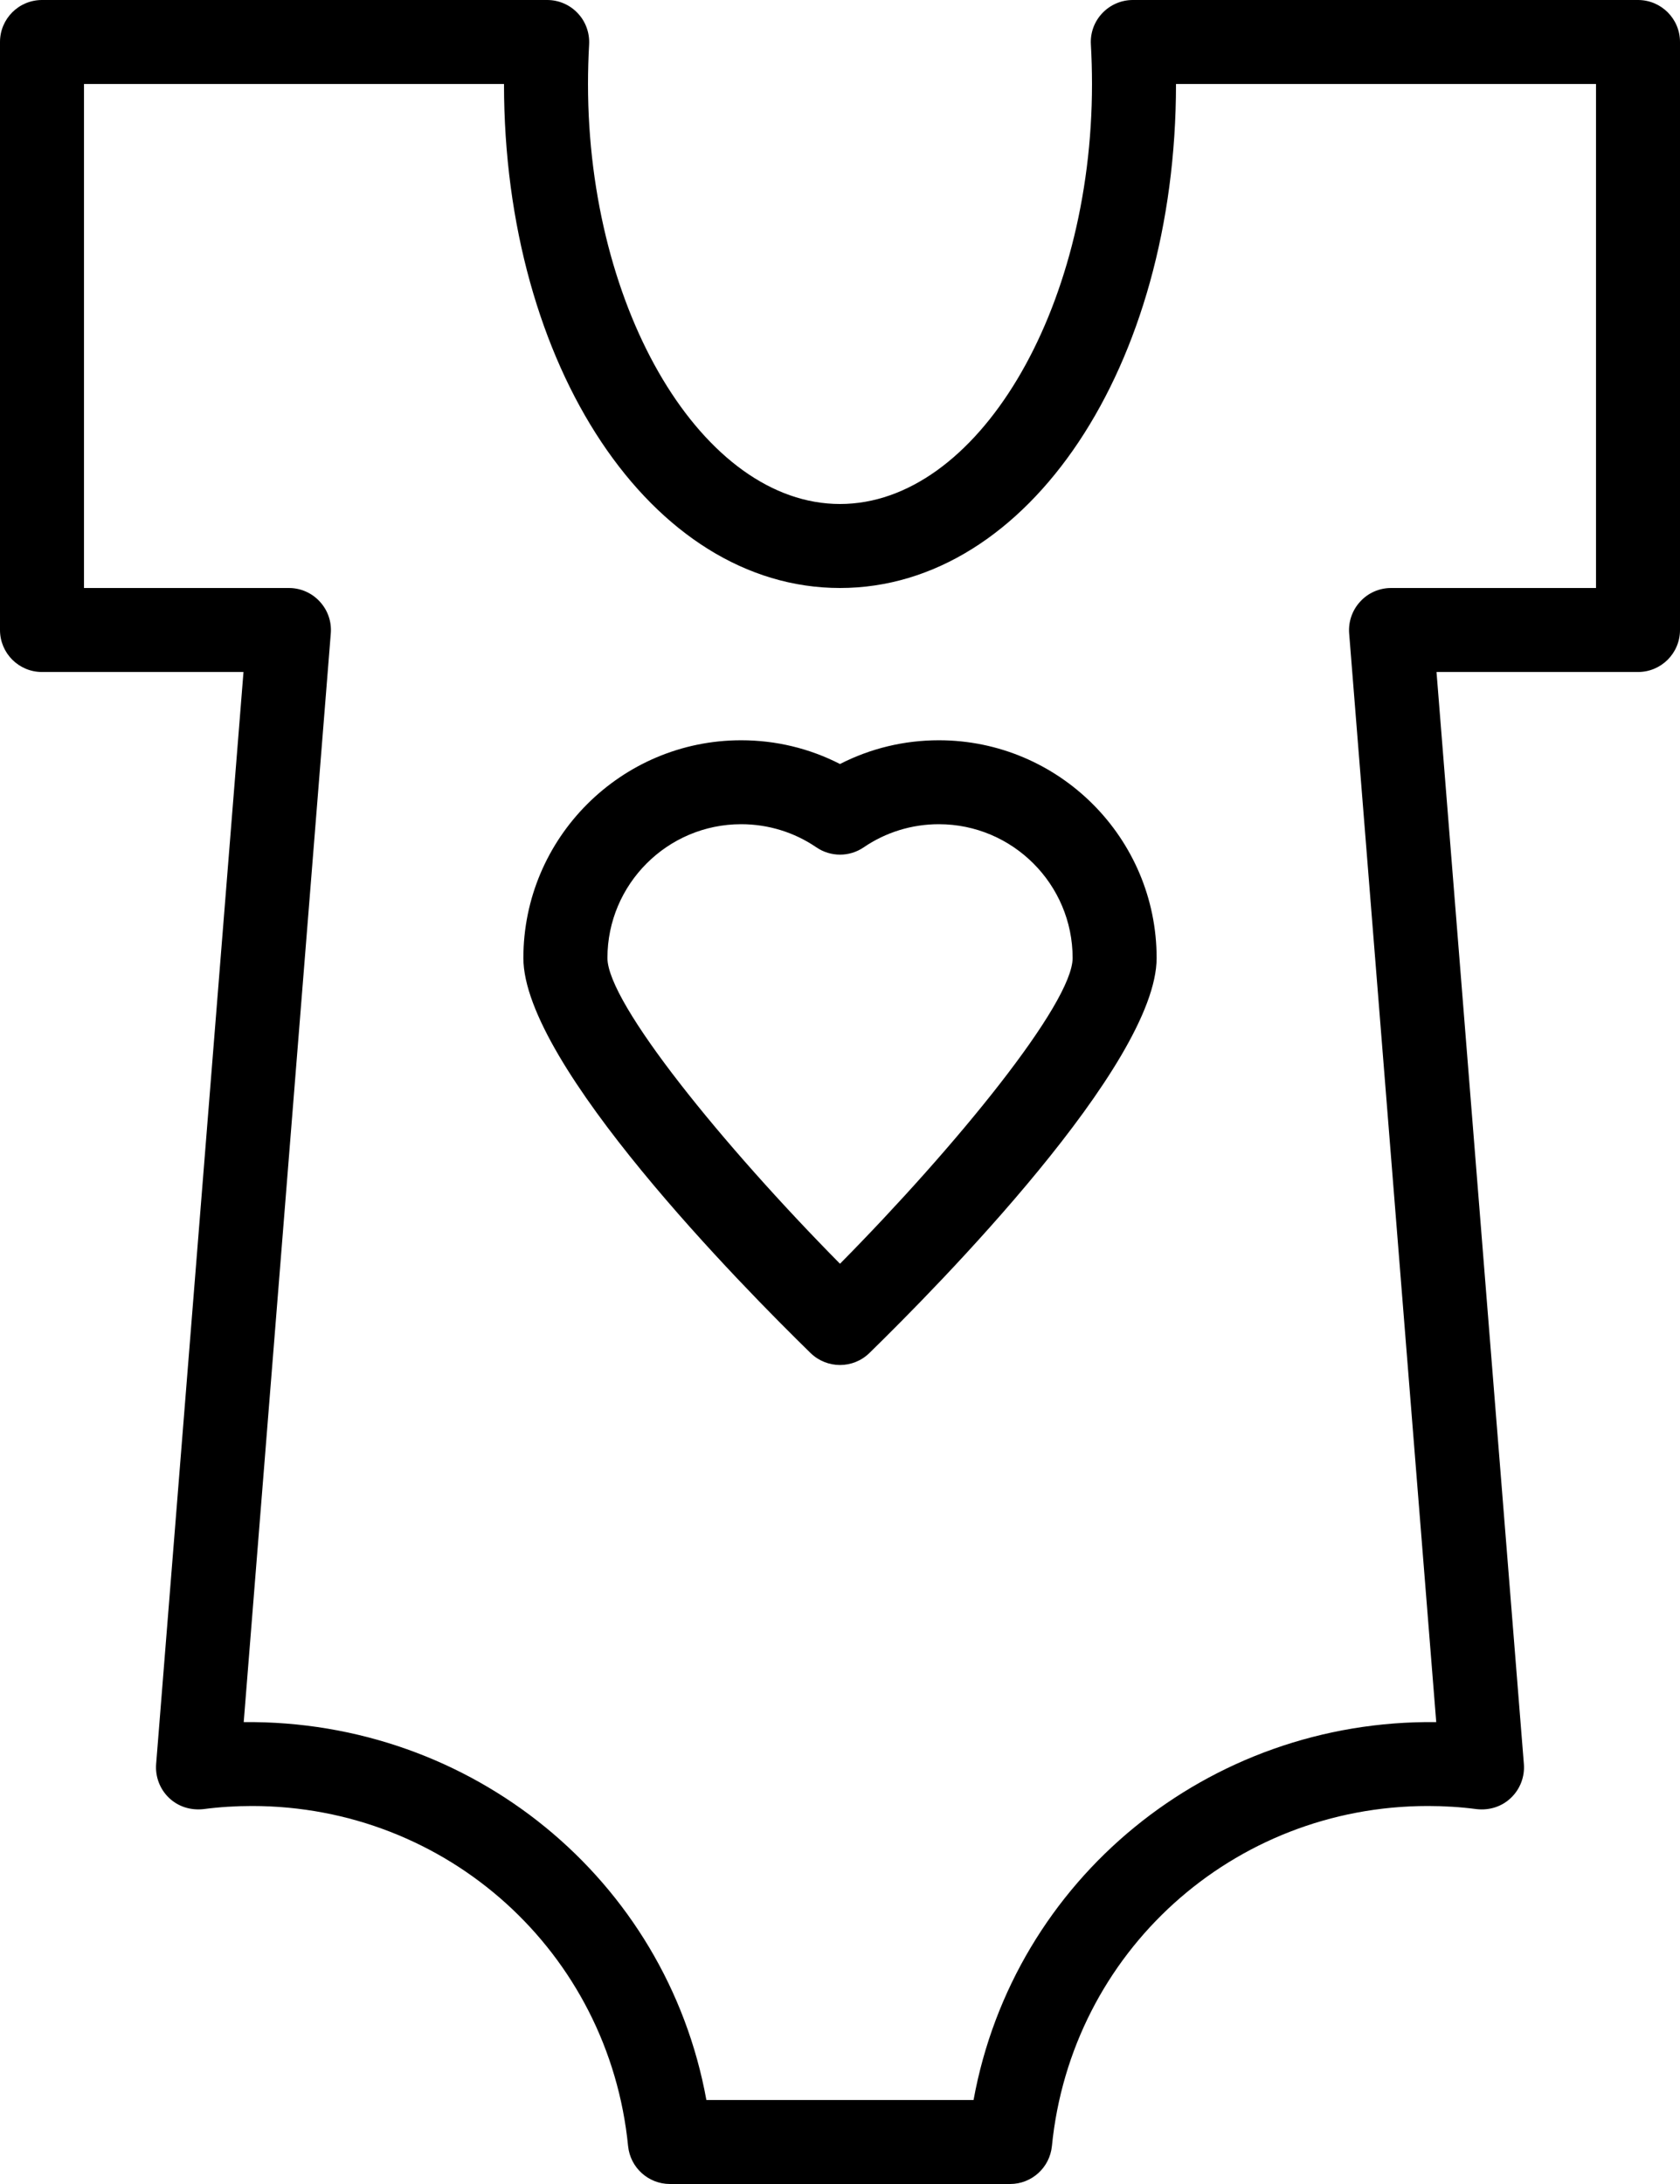
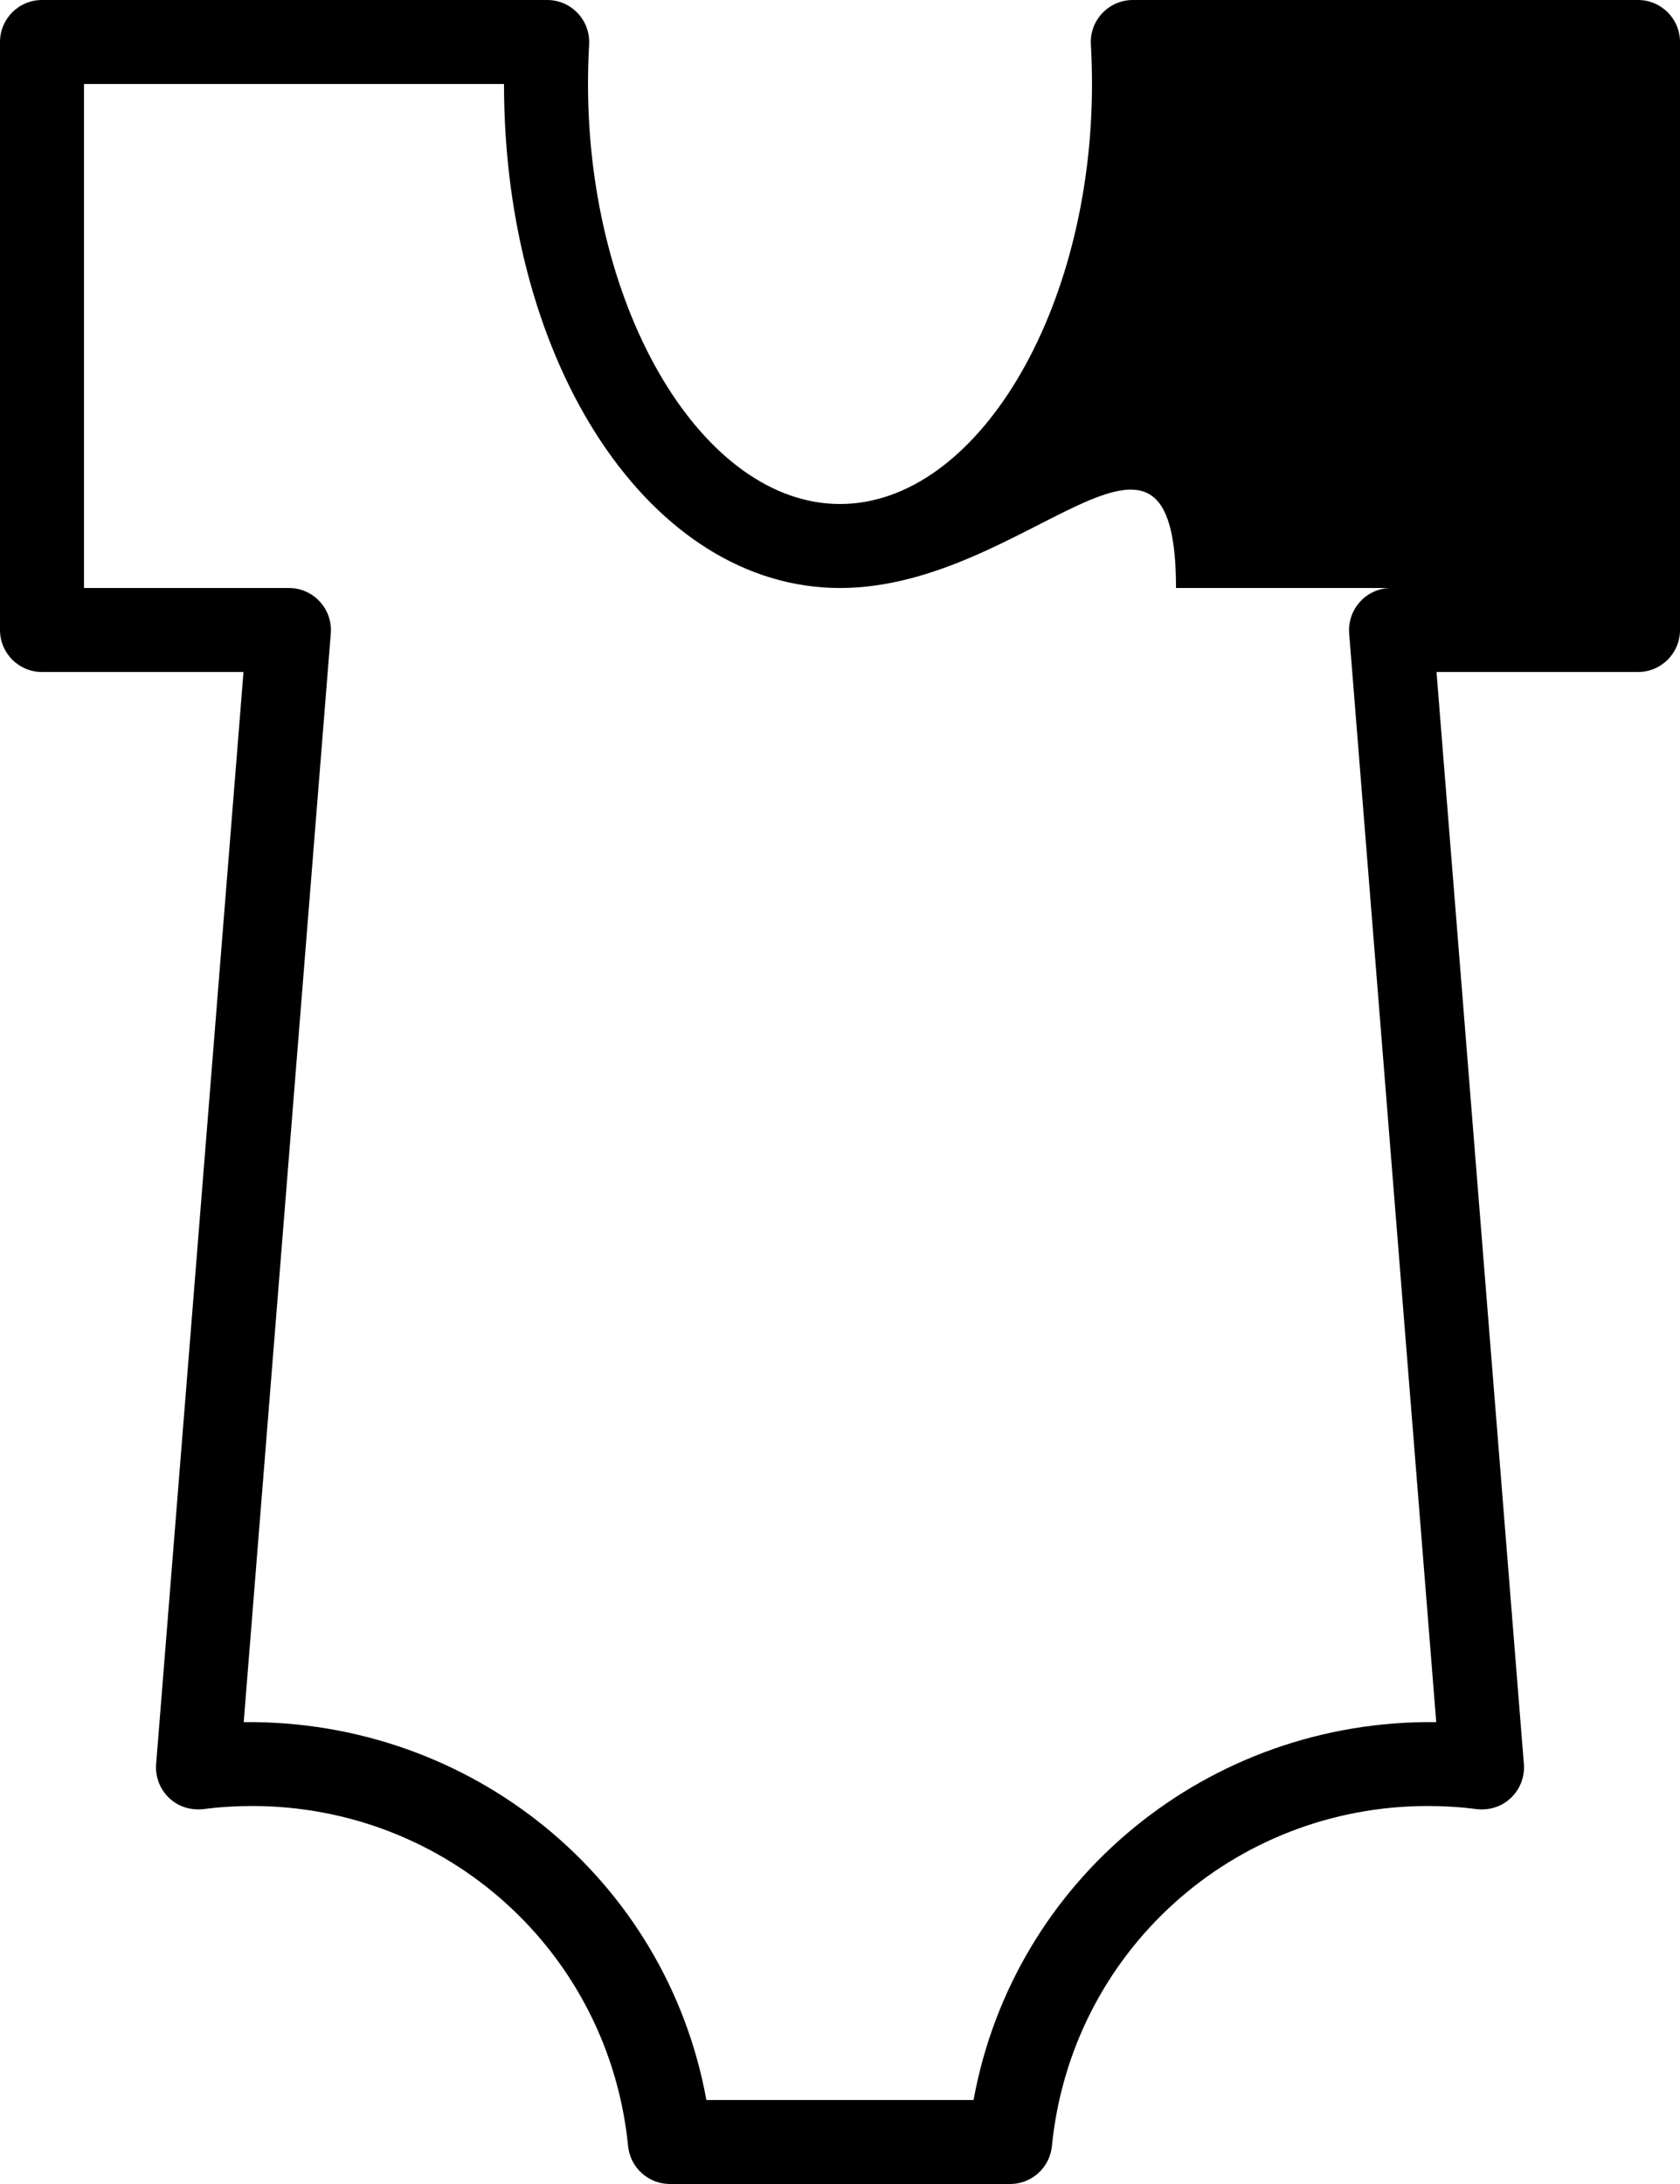
<svg xmlns="http://www.w3.org/2000/svg" width="30" height="39" viewBox="0 0 30 39" fill="none">
-   <path fill-rule="evenodd" clip-rule="evenodd" d="M20.229 0H29.25C29.665 0 30 0.336 30 0.75V11.25C30 11.664 29.665 12 29.25 12H25.652L27.212 31.501C27.23 31.727 27.145 31.948 26.982 32.104C26.819 32.261 26.598 32.331 26.369 32.306C26.081 32.268 25.789 32.25 25.5 32.25C22.015 32.25 19.127 34.861 18.784 38.324C18.745 38.708 18.423 39 18.038 39H11.963C11.578 39 11.255 38.708 11.216 38.324C10.873 34.861 7.985 32.25 4.5 32.25C4.211 32.25 3.92 32.268 3.631 32.306C3.401 32.33 3.182 32.261 3.018 32.105C2.854 31.948 2.771 31.727 2.788 31.502L4.348 12H0.75C0.335 12 0 11.664 0 11.25V0.75C0 0.336 0.335 0 0.75 0H9.771C9.978 0 10.175 0.085 10.316 0.235C10.458 0.384 10.531 0.587 10.52 0.792C10.507 1.025 10.5 1.262 10.5 1.5C10.5 5.565 12.561 9 15 9C17.439 9 19.5 5.565 19.5 1.5C19.5 1.262 19.493 1.025 19.48 0.792C19.468 0.587 19.541 0.385 19.684 0.235C19.826 0.085 20.023 0 20.229 0ZM24.84 10.5H28.5V1.5H21C21 6.547 18.364 10.5 15 10.5C11.636 10.5 9 6.547 9 1.5H1.5V10.5H5.16C5.369 10.5 5.569 10.588 5.71 10.742C5.852 10.895 5.924 11.101 5.907 11.31L4.352 30.752C8.431 30.71 11.897 33.56 12.614 37.5H17.385C18.102 33.56 21.575 30.703 25.647 30.752L24.092 11.31C24.076 11.101 24.148 10.895 24.29 10.742C24.43 10.588 24.631 10.5 24.84 10.5Z" fill="black" />
-   <path fill-rule="evenodd" clip-rule="evenodd" d="M15 13.643C15.544 13.364 16.147 13.219 16.765 13.219C18.909 13.219 20.654 14.963 20.654 17.107C20.654 19.009 16.727 22.988 15.524 24.162C15.378 24.304 15.189 24.375 15 24.375C14.811 24.375 14.622 24.304 14.476 24.163C13.272 22.988 9.346 19.009 9.346 17.108C9.346 14.963 11.091 13.219 13.235 13.219C13.854 13.219 14.456 13.364 15 13.643ZM10.847 17.107C10.847 17.914 12.914 20.455 15 22.567C17.087 20.454 19.154 17.914 19.154 17.107C19.154 15.79 18.082 14.718 16.765 14.718C16.284 14.718 15.819 14.861 15.423 15.131C15.168 15.305 14.833 15.305 14.578 15.131C14.182 14.861 13.717 14.718 13.235 14.718C11.918 14.718 10.847 15.79 10.847 17.107Z" fill="black" />
+   <path fill-rule="evenodd" clip-rule="evenodd" d="M20.229 0H29.25C29.665 0 30 0.336 30 0.75V11.25C30 11.664 29.665 12 29.25 12H25.652L27.212 31.501C27.23 31.727 27.145 31.948 26.982 32.104C26.819 32.261 26.598 32.331 26.369 32.306C26.081 32.268 25.789 32.25 25.5 32.25C22.015 32.25 19.127 34.861 18.784 38.324C18.745 38.708 18.423 39 18.038 39H11.963C11.578 39 11.255 38.708 11.216 38.324C10.873 34.861 7.985 32.25 4.5 32.25C4.211 32.25 3.92 32.268 3.631 32.306C3.401 32.33 3.182 32.261 3.018 32.105C2.854 31.948 2.771 31.727 2.788 31.502L4.348 12H0.75C0.335 12 0 11.664 0 11.25V0.75C0 0.336 0.335 0 0.75 0H9.771C9.978 0 10.175 0.085 10.316 0.235C10.458 0.384 10.531 0.587 10.52 0.792C10.507 1.025 10.5 1.262 10.5 1.5C10.5 5.565 12.561 9 15 9C17.439 9 19.5 5.565 19.5 1.5C19.5 1.262 19.493 1.025 19.48 0.792C19.468 0.587 19.541 0.385 19.684 0.235C19.826 0.085 20.023 0 20.229 0ZM24.84 10.5H28.5H21C21 6.547 18.364 10.5 15 10.5C11.636 10.5 9 6.547 9 1.5H1.5V10.5H5.16C5.369 10.5 5.569 10.588 5.71 10.742C5.852 10.895 5.924 11.101 5.907 11.31L4.352 30.752C8.431 30.71 11.897 33.56 12.614 37.5H17.385C18.102 33.56 21.575 30.703 25.647 30.752L24.092 11.31C24.076 11.101 24.148 10.895 24.29 10.742C24.43 10.588 24.631 10.5 24.84 10.5Z" fill="black" />
</svg>